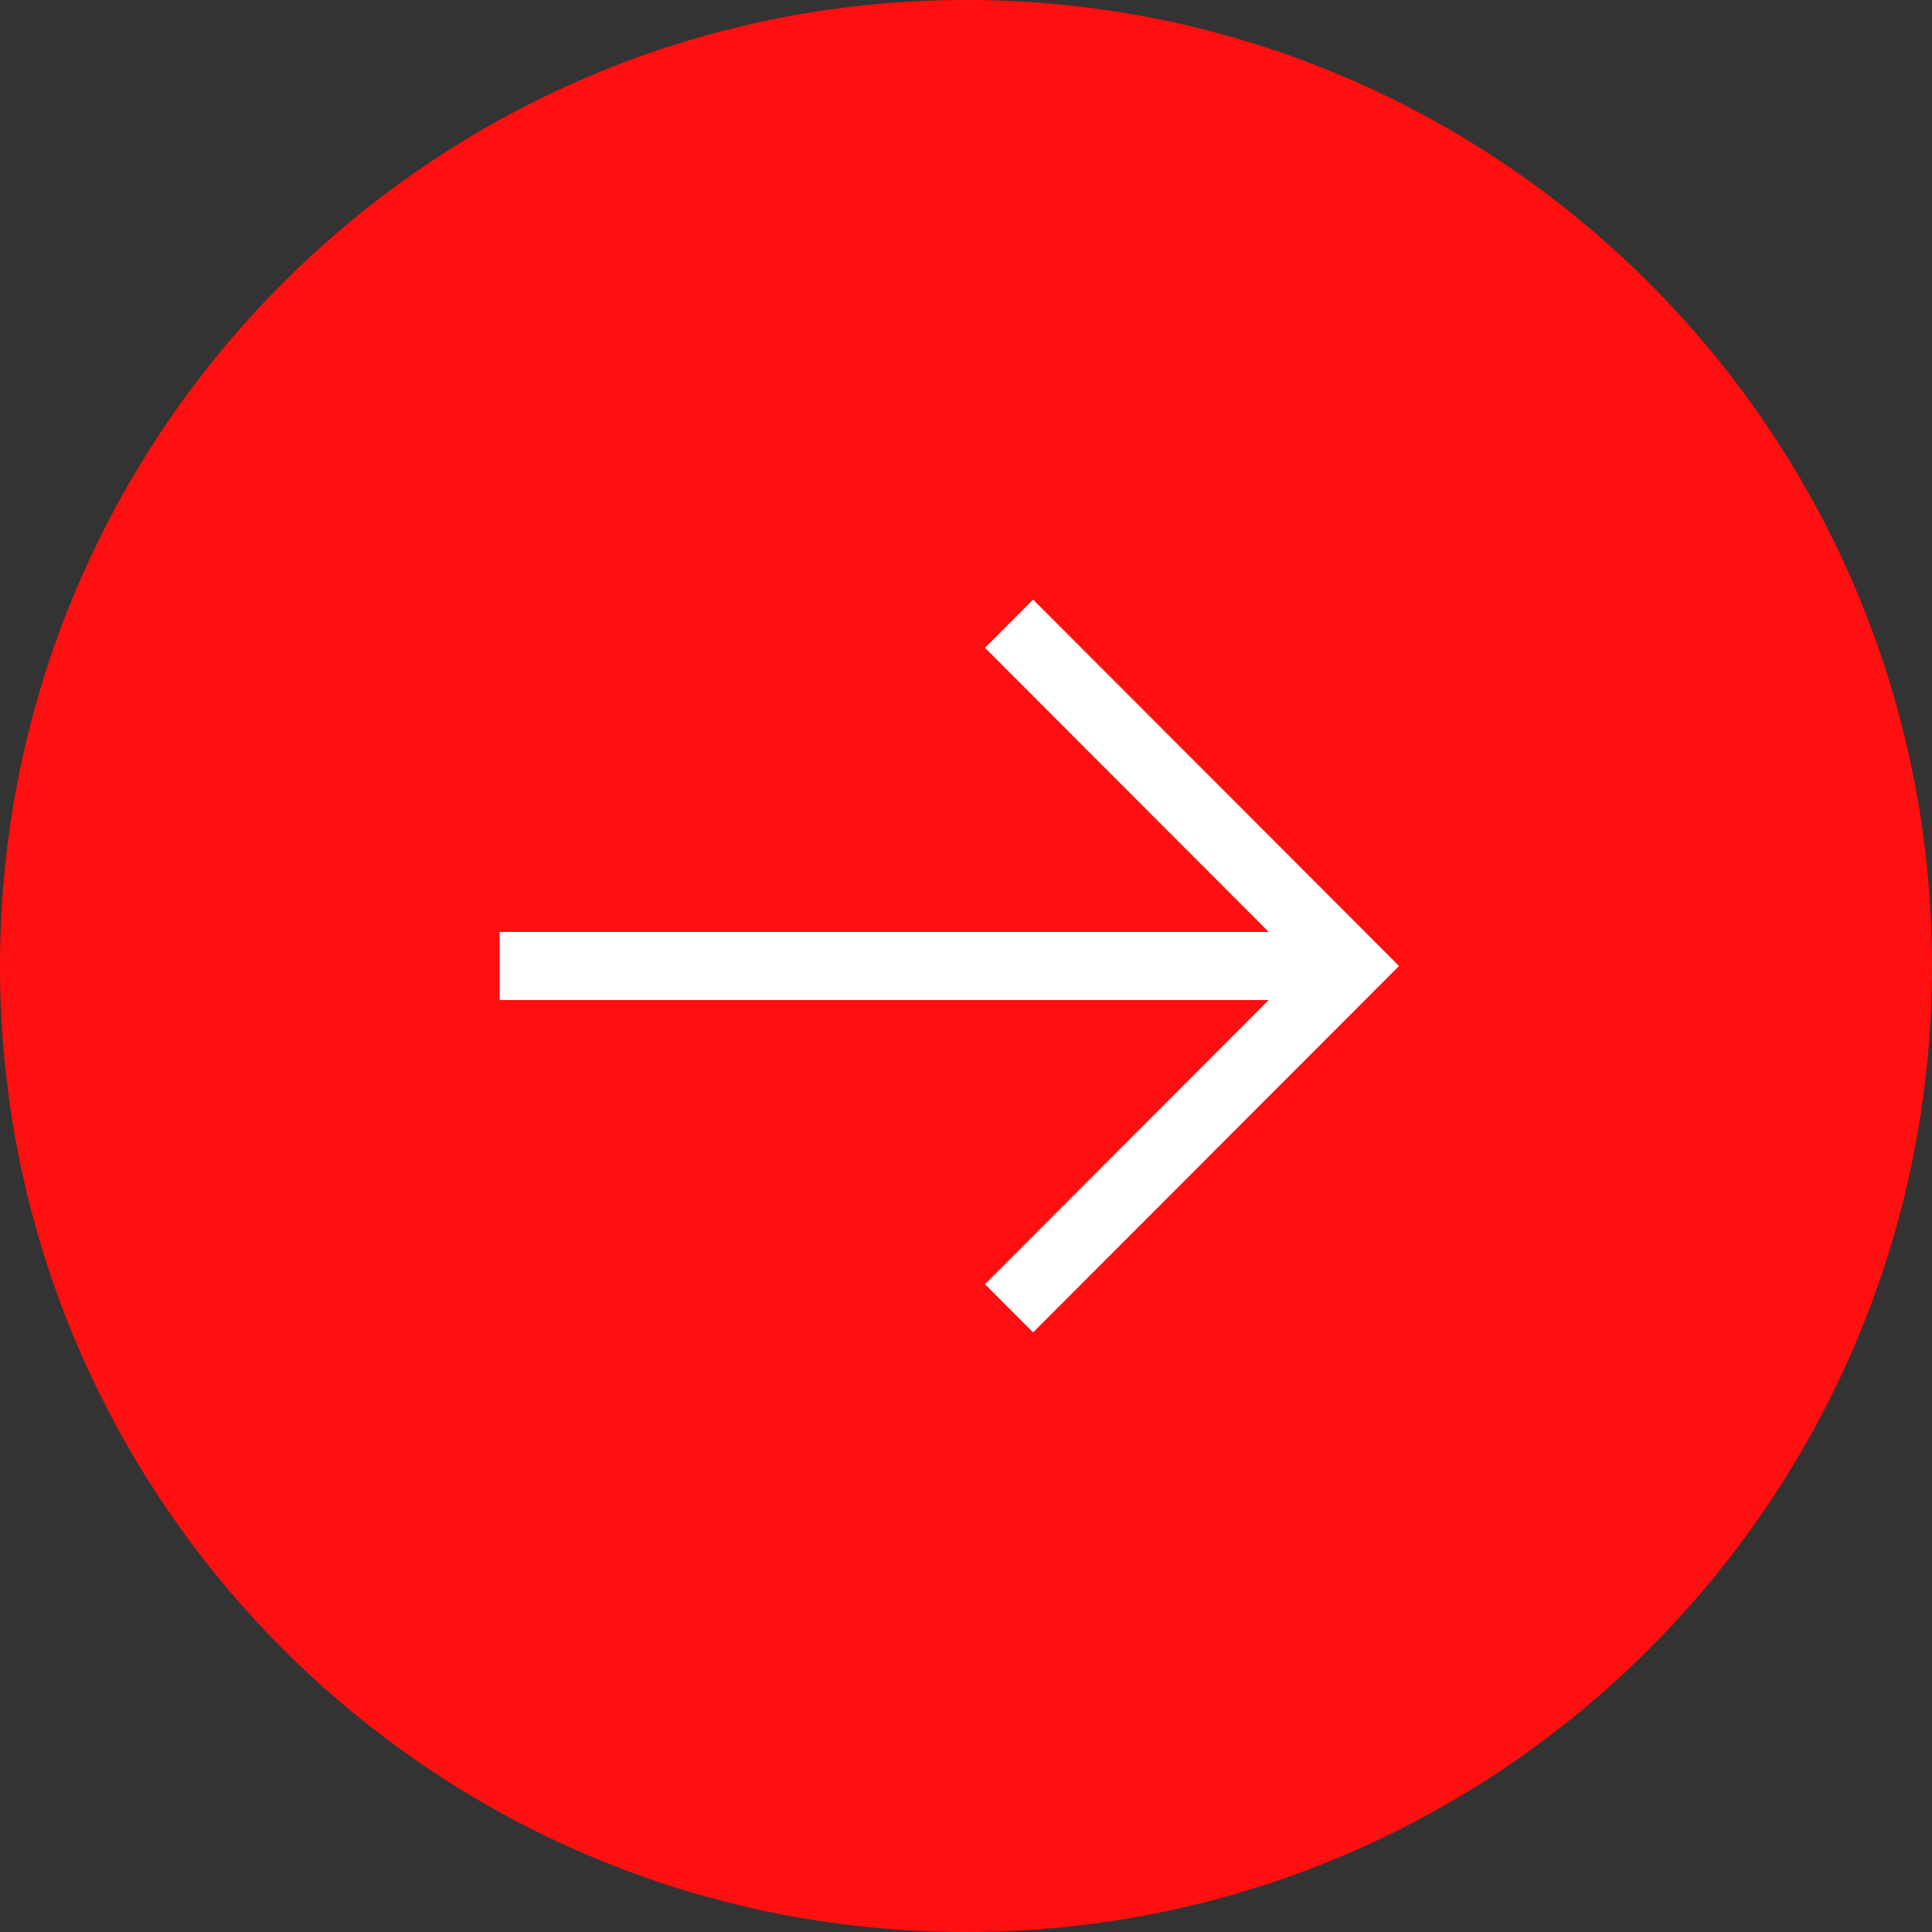
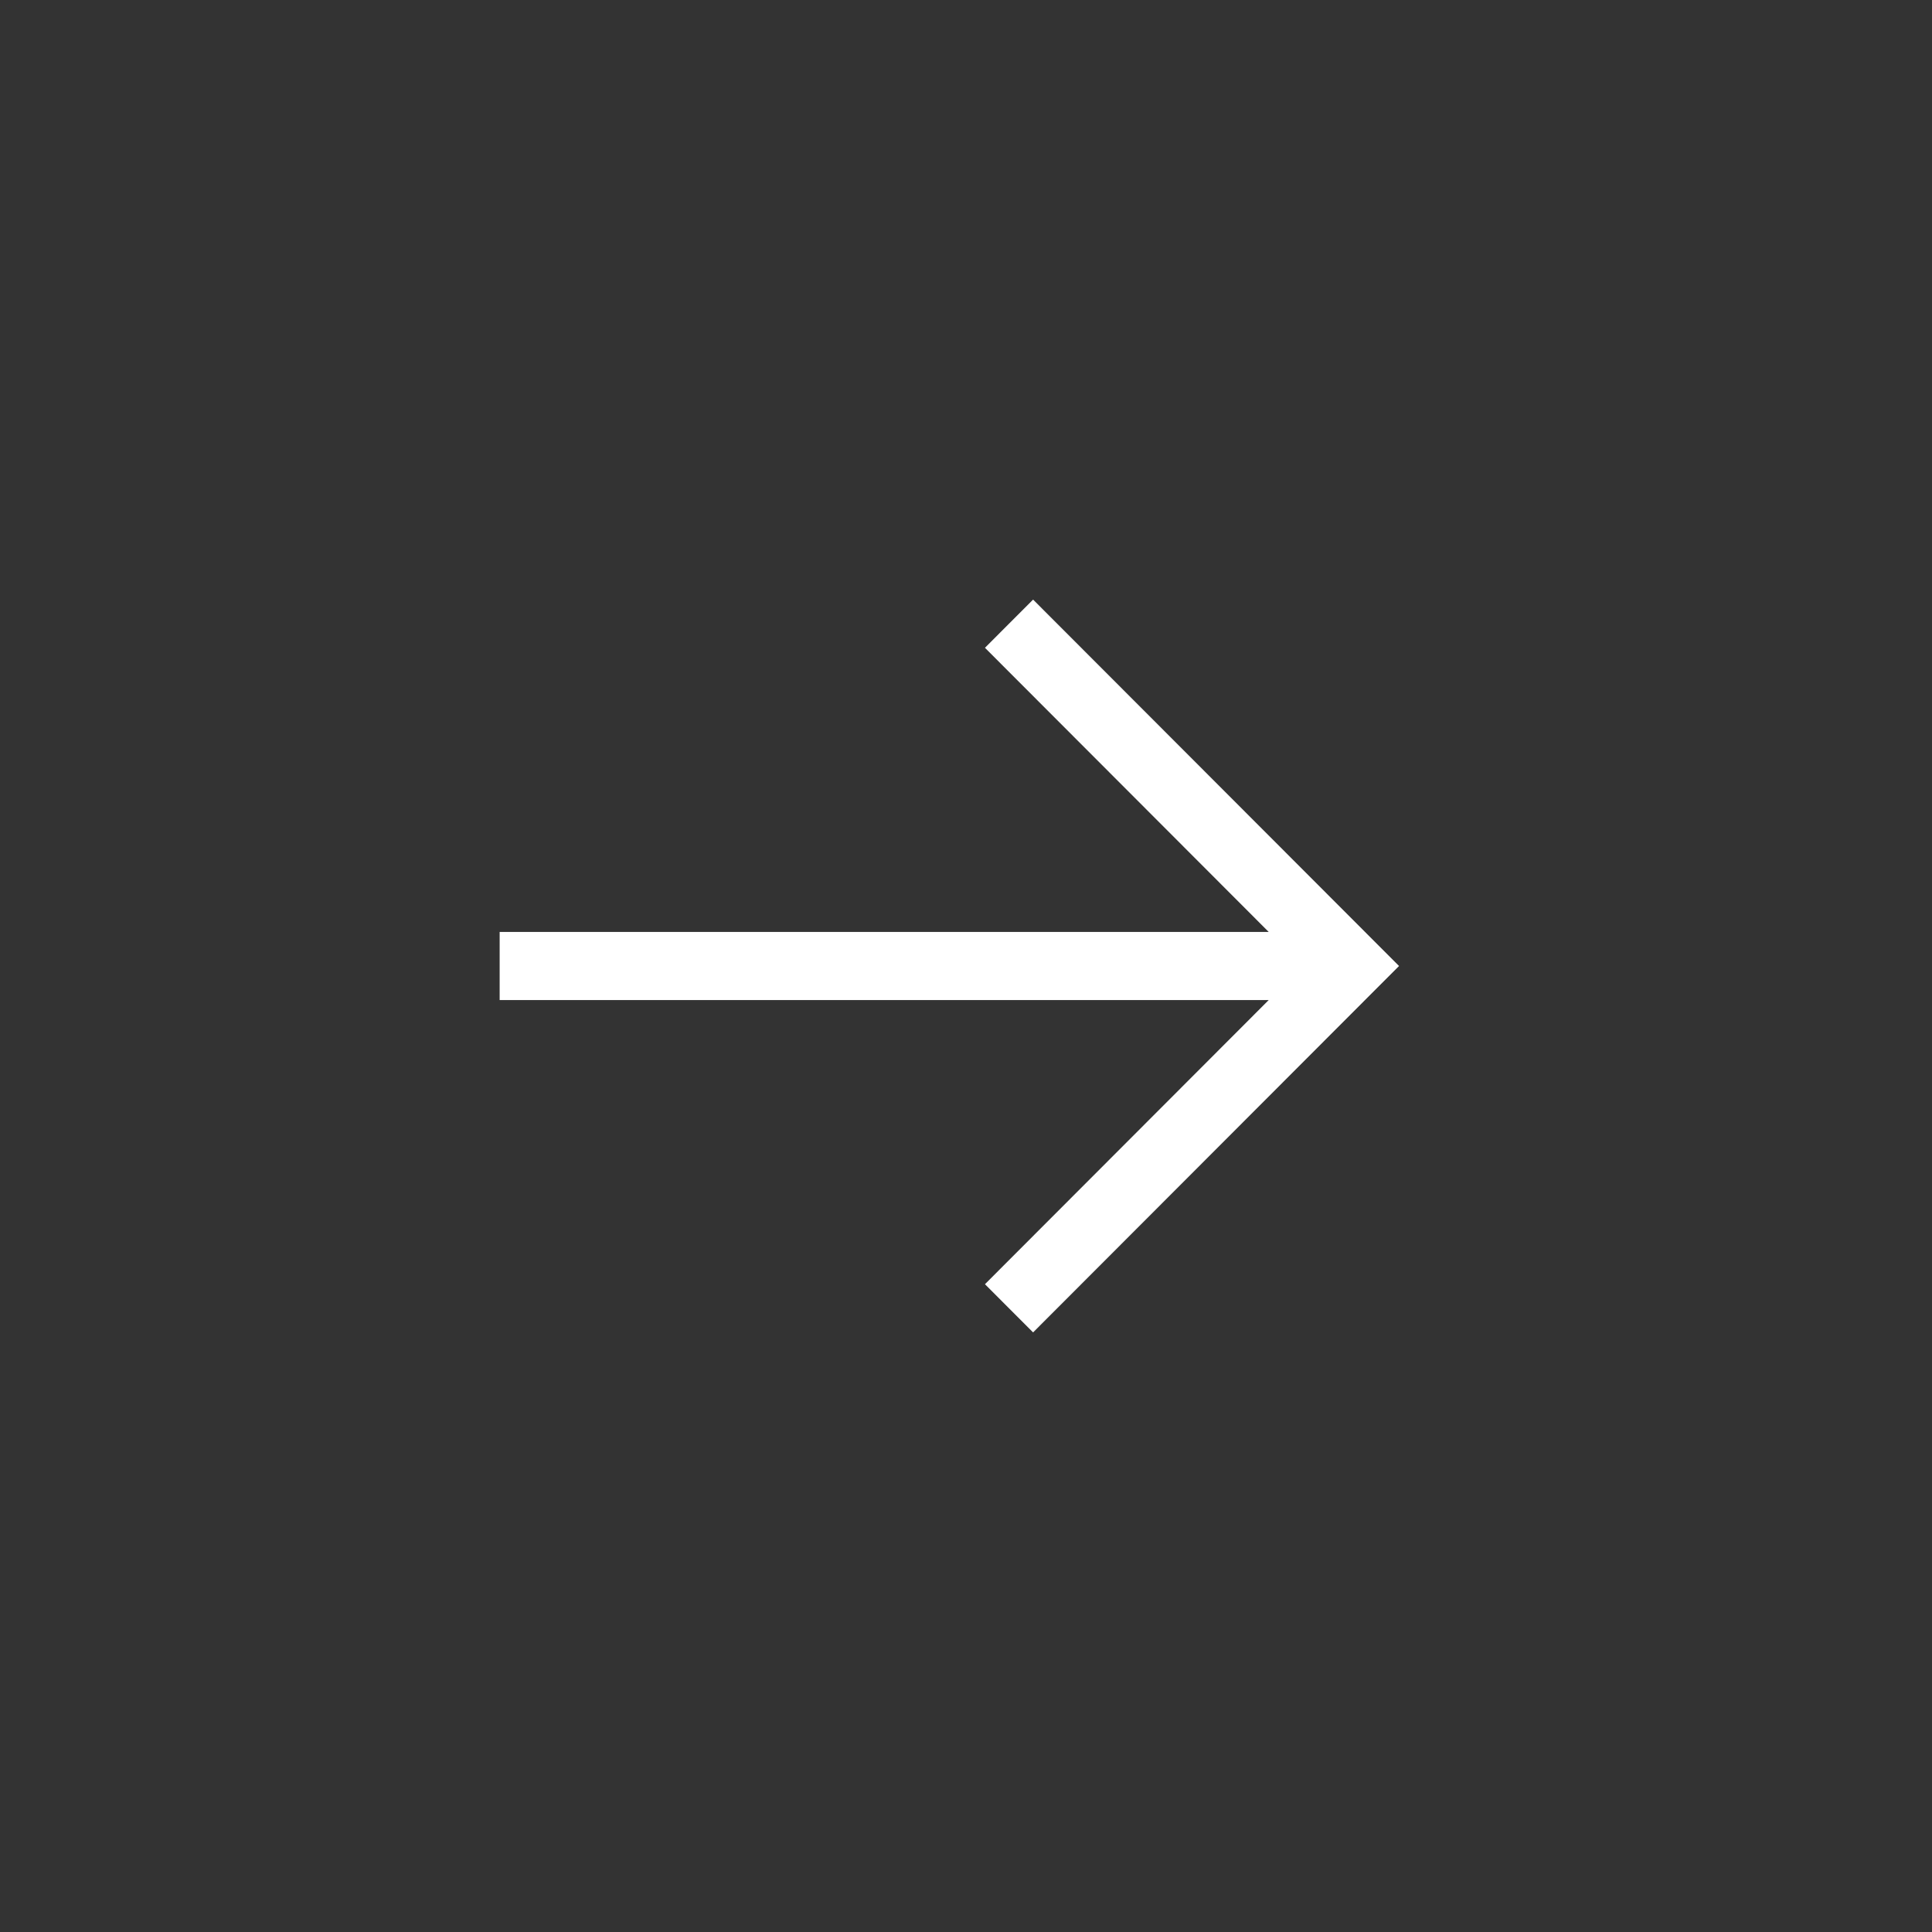
<svg xmlns="http://www.w3.org/2000/svg" width="58" height="58" viewBox="0 0 58 58" fill="none">
  <rect x="0" y="0" width="58" height="58" fill="#333333" stroke="none" />
-   <path d="M58 29C58 45.016 45.016 58 29 58C12.984 58 0 45.016 0 29C0 12.984 12.984 0 29 0C45.016 0 58 12.984 58 29Z" fill="#FF0F0F" />
  <path d="M42 29L31.014 40L29.569 38.553L38.087 30.023H15V27.977H38.087L29.569 19.447L31.014 18L42 29Z" fill="white" />
</svg>